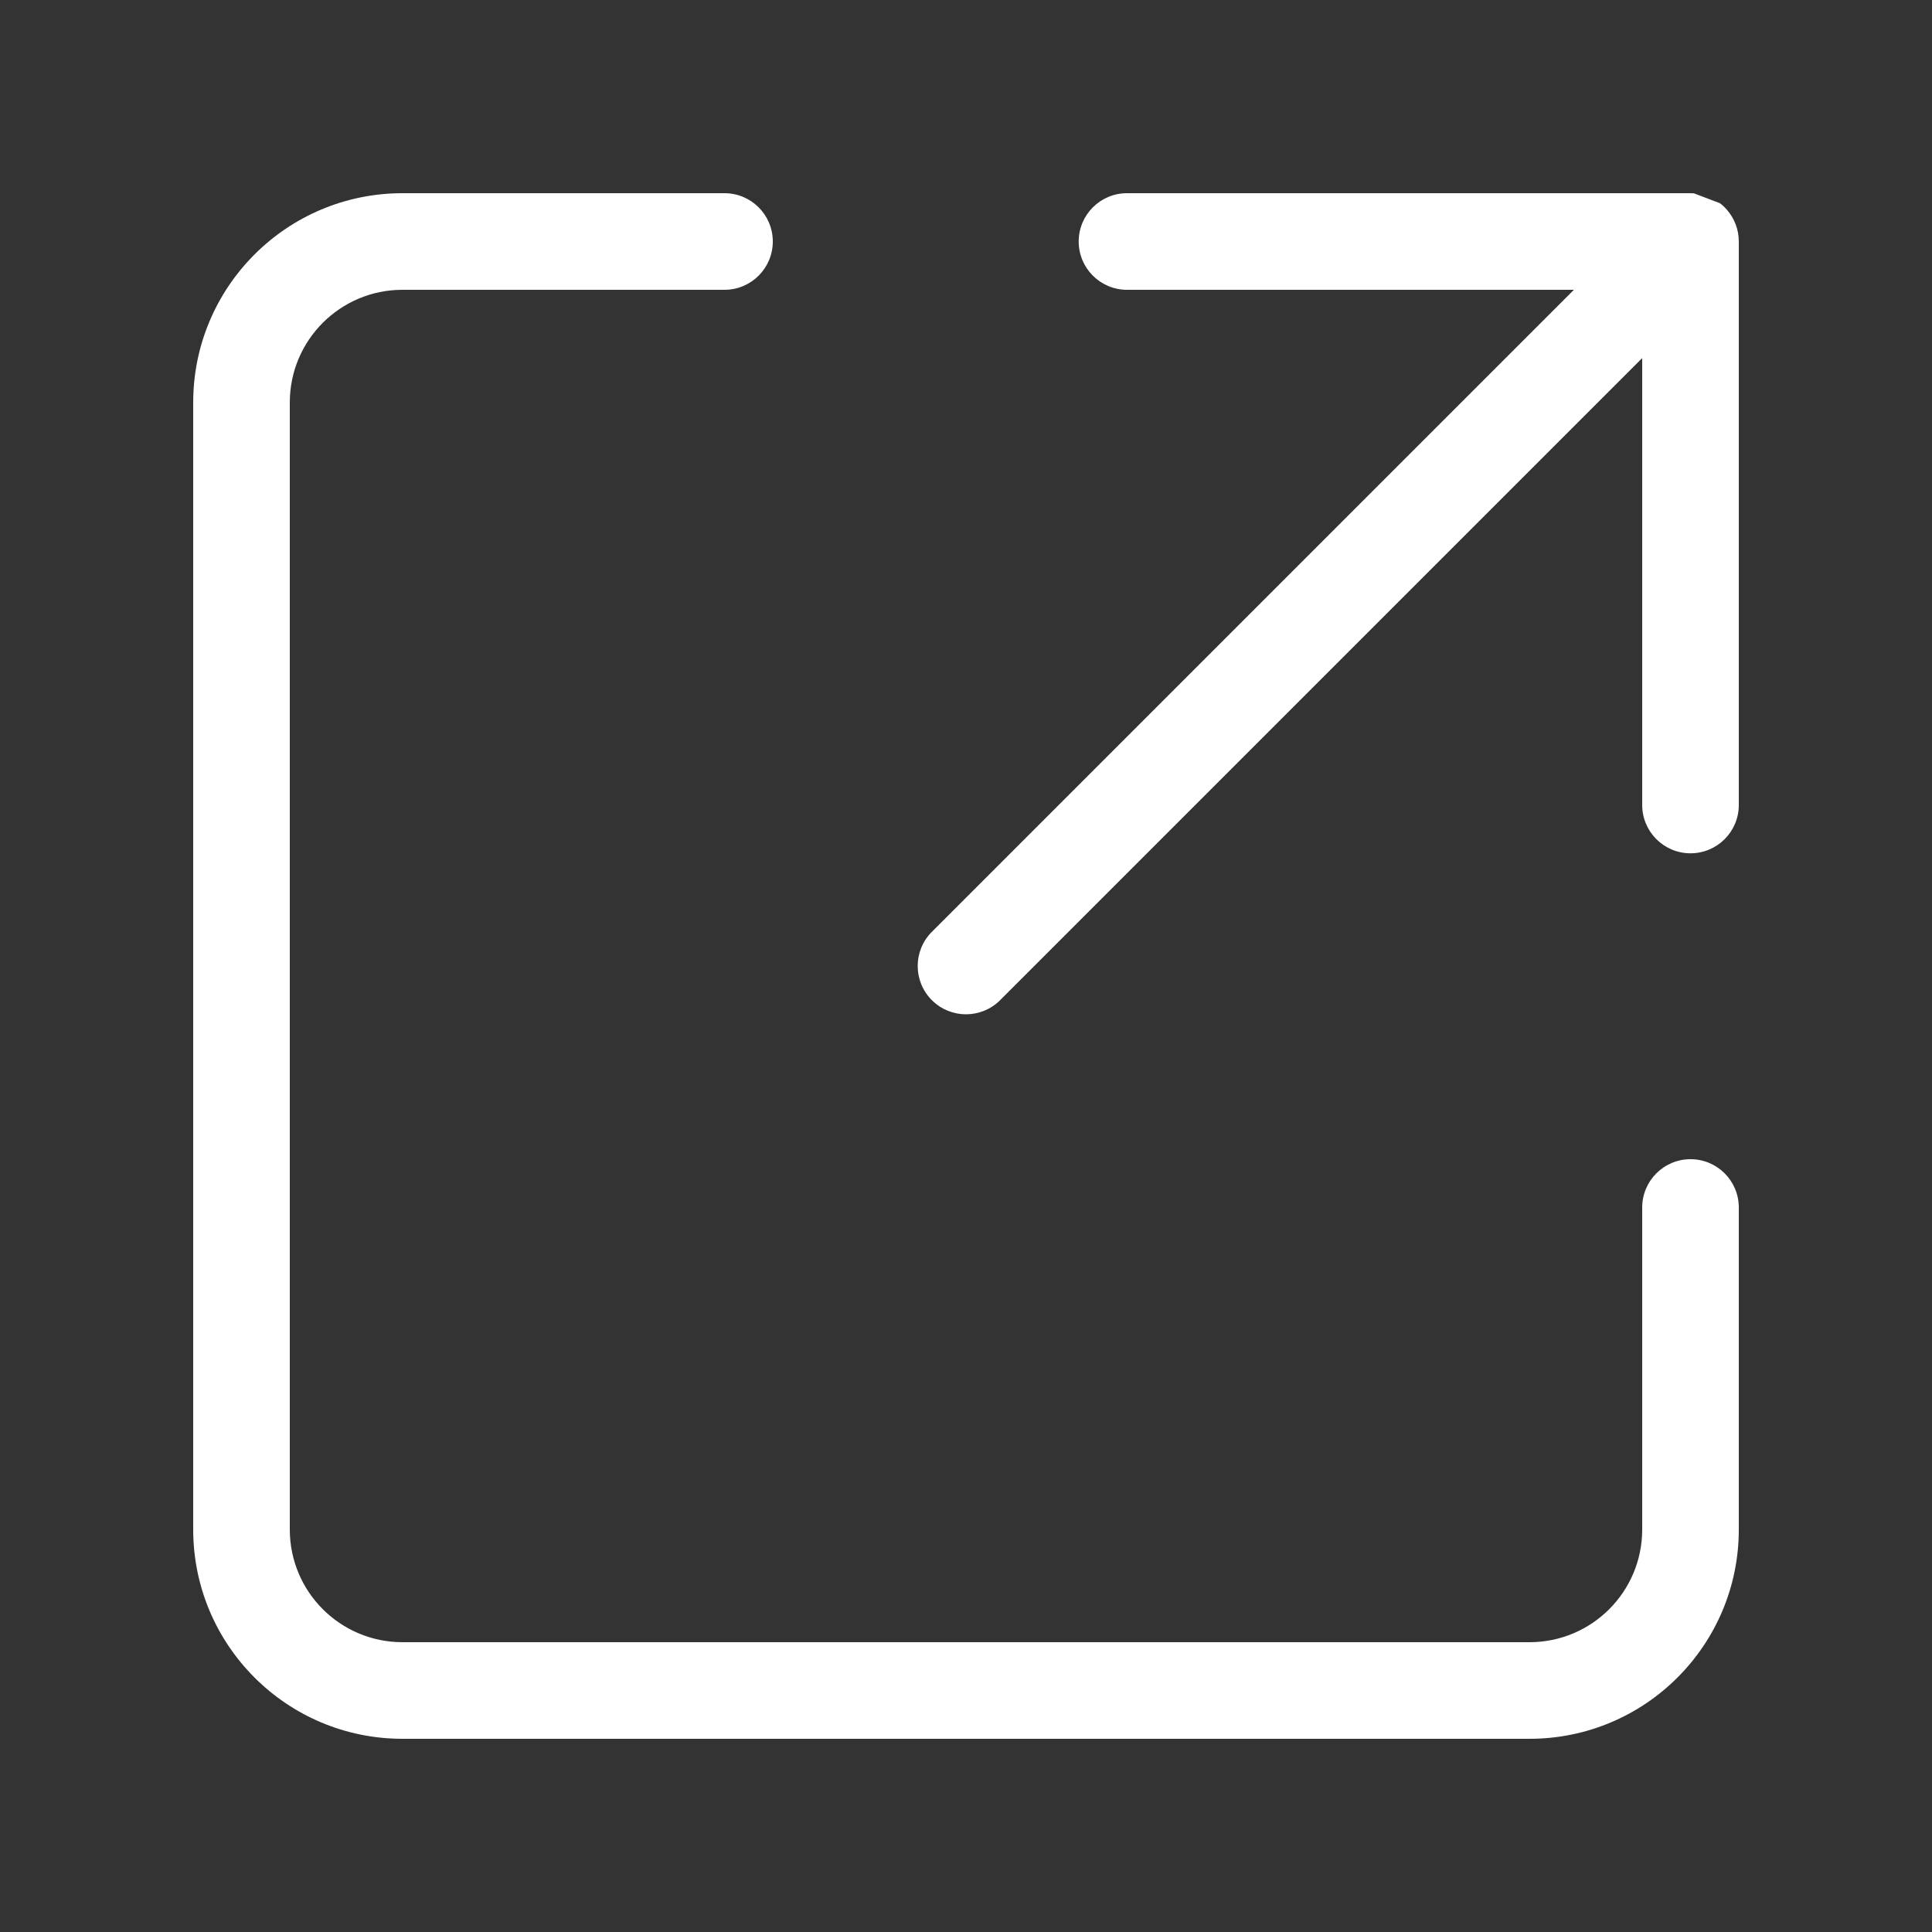
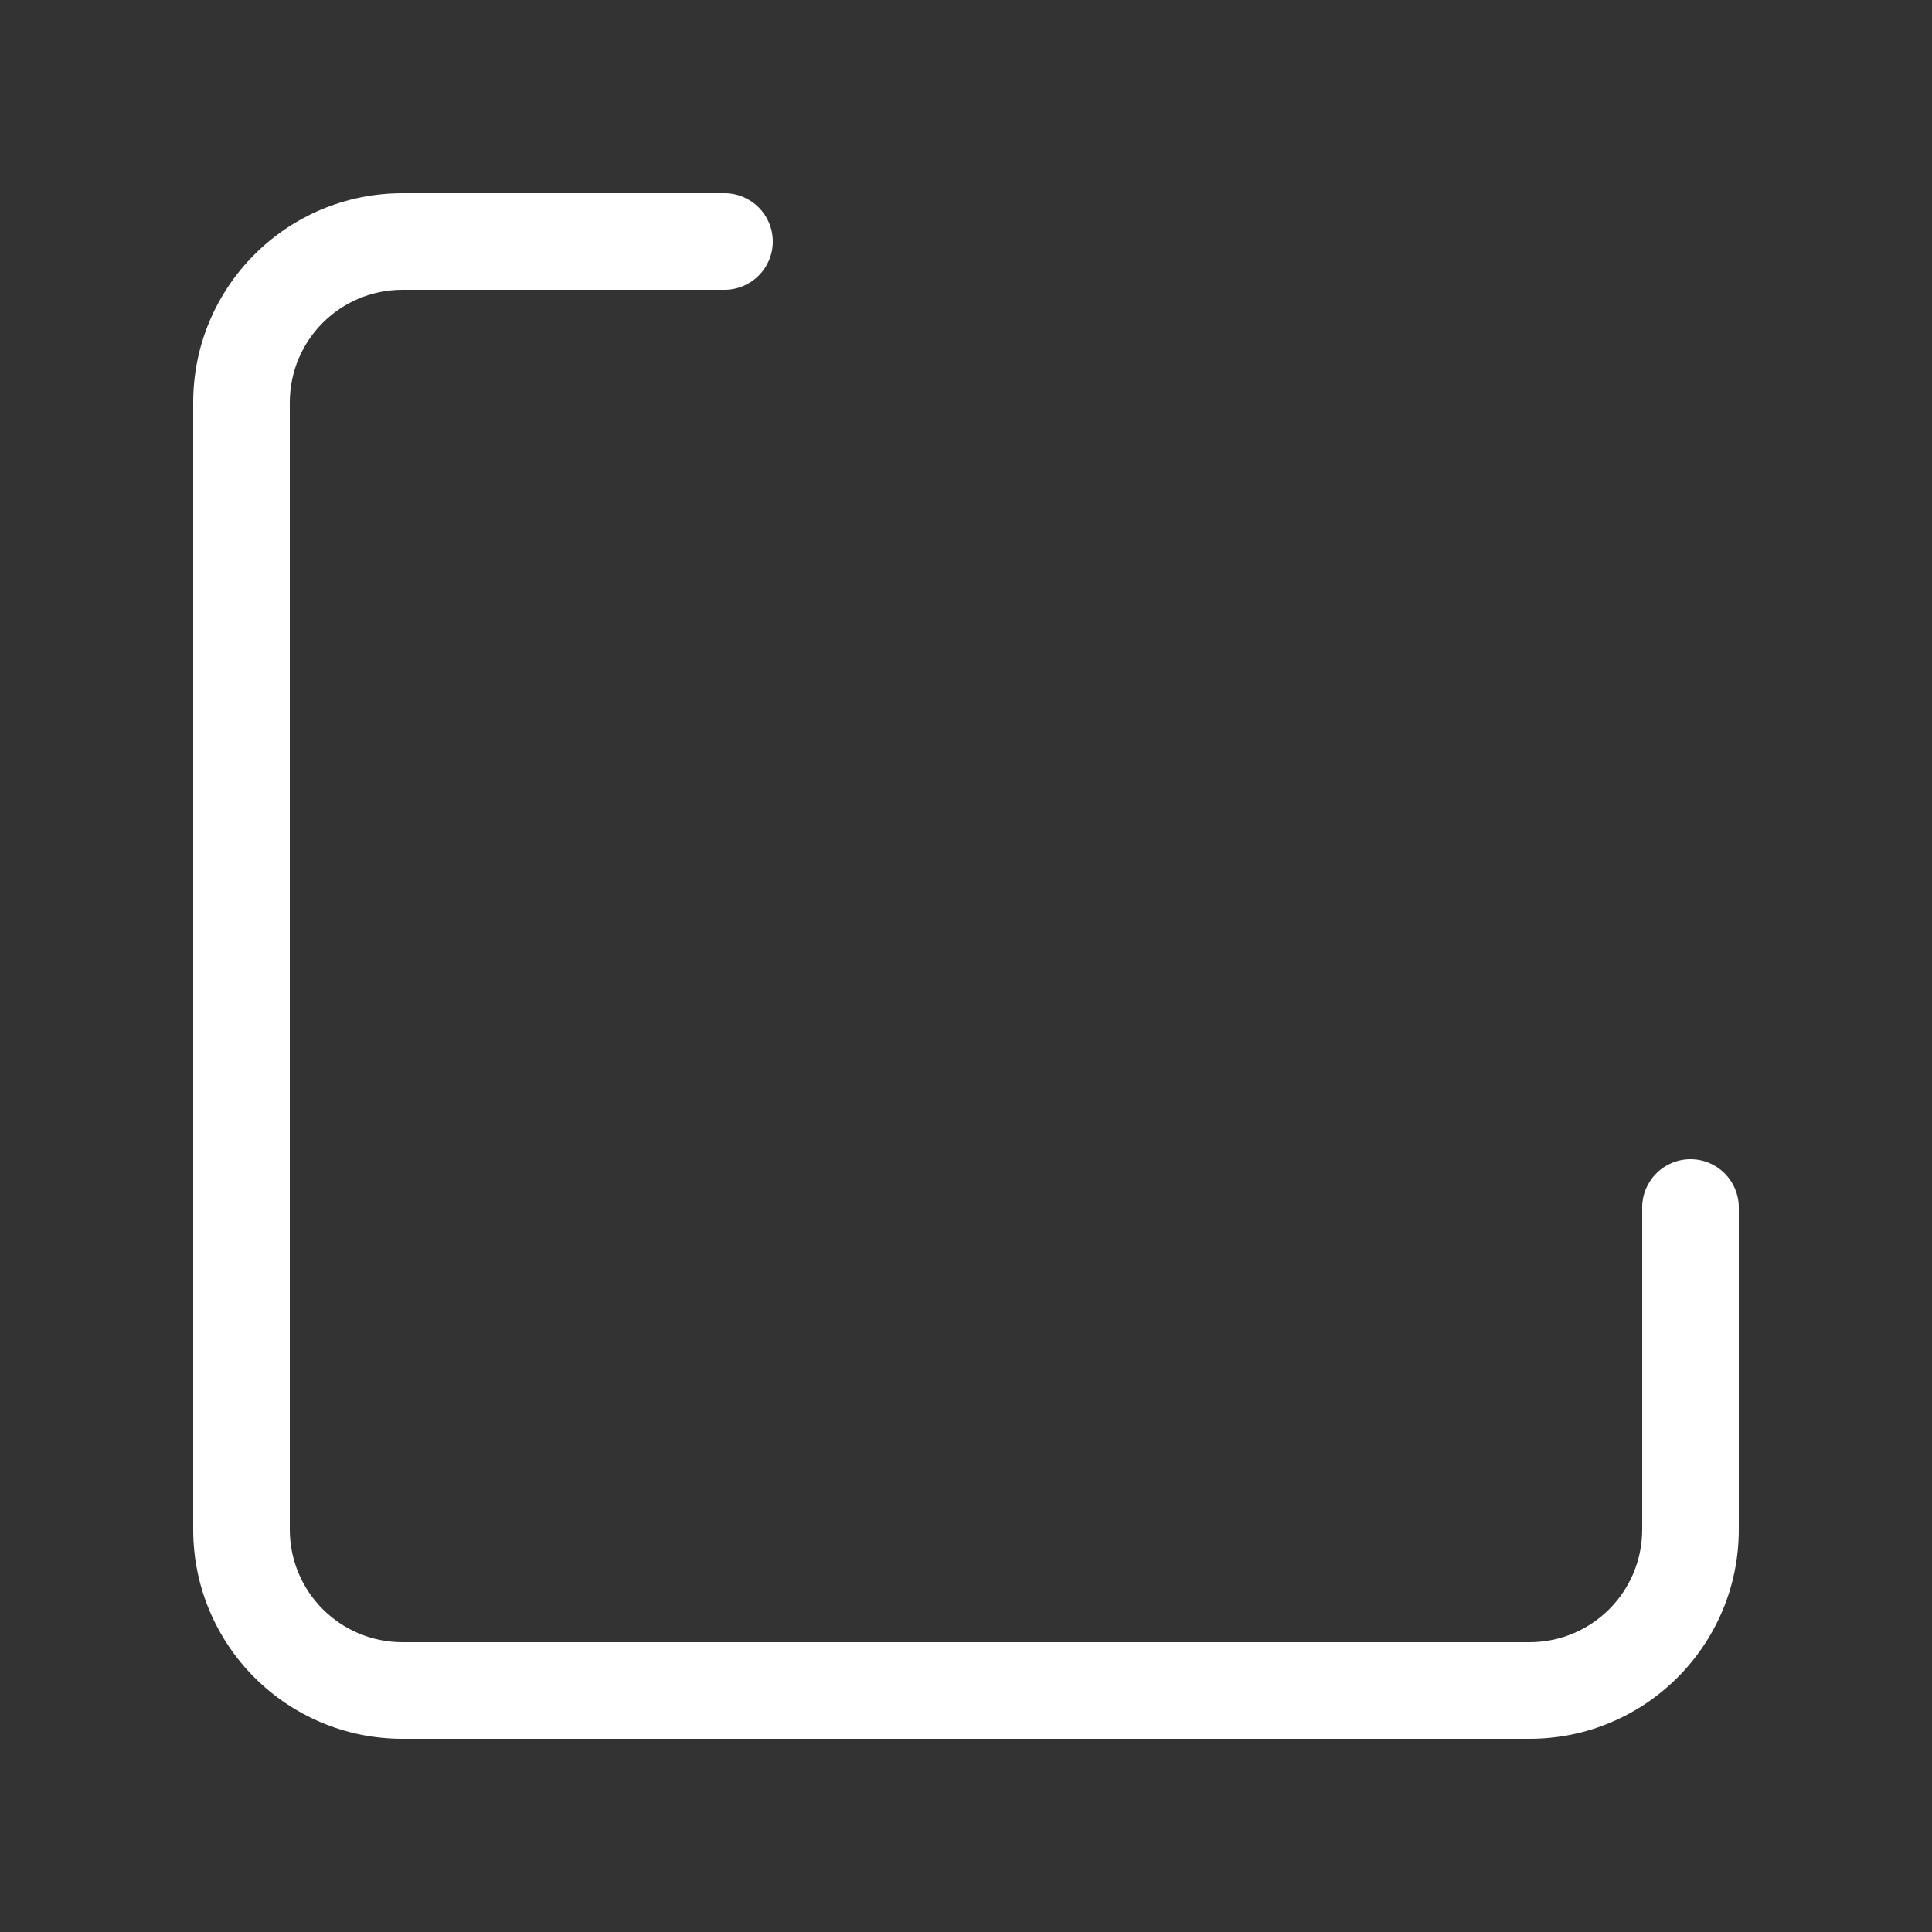
<svg xmlns="http://www.w3.org/2000/svg" width="160" height="160" viewBox="0 0 160 160" fill="none">
  <rect x="0" y="0" width="160" height="160" fill="#333333" stroke="none" />
-   <path fill-rule="evenodd" clip-rule="evenodd" d="M142.439 16.83C142.649 16.991 142.841 17.172 143.013 17.369C143.628 18.072 144 18.993 144 20V66.667C144 68.876 142.209 70.667 140 70.667C137.791 70.667 136 68.876 136 66.667V29.657L82.828 82.828C81.266 84.391 78.734 84.391 77.172 82.828C75.609 81.266 75.609 78.734 77.172 77.172L130.343 24H93.333C91.124 24 89.333 22.209 89.333 20C89.333 17.791 91.124 16 93.333 16H140C140.096 16 140.191 16.003 140.285 16.01C140.707 16.04 141.127 16.137 141.531 16.305C141.861 16.441 142.165 16.619 142.439 16.83ZM142.439 16.83C141.835 16.364 141.093 16.067 140.285 16.01L142.439 16.83Z" fill="white" />
  <path fill-rule="evenodd" clip-rule="evenodd" d="M16 33.333C16 23.758 23.758 16 33.333 16H60C62.209 16 64 17.791 64 20C64 22.209 62.209 24 60 24H33.333C28.176 24 24 28.176 24 33.333V126.667C24 131.824 28.176 136 33.333 136H126.667C131.824 136 136 131.824 136 126.667V100C136 97.791 137.791 96 140 96C142.209 96 144 97.791 144 100V126.667C144 136.242 136.242 144 126.667 144H33.333C23.758 144 16 136.242 16 126.667V33.333Z" fill="white" />
</svg>